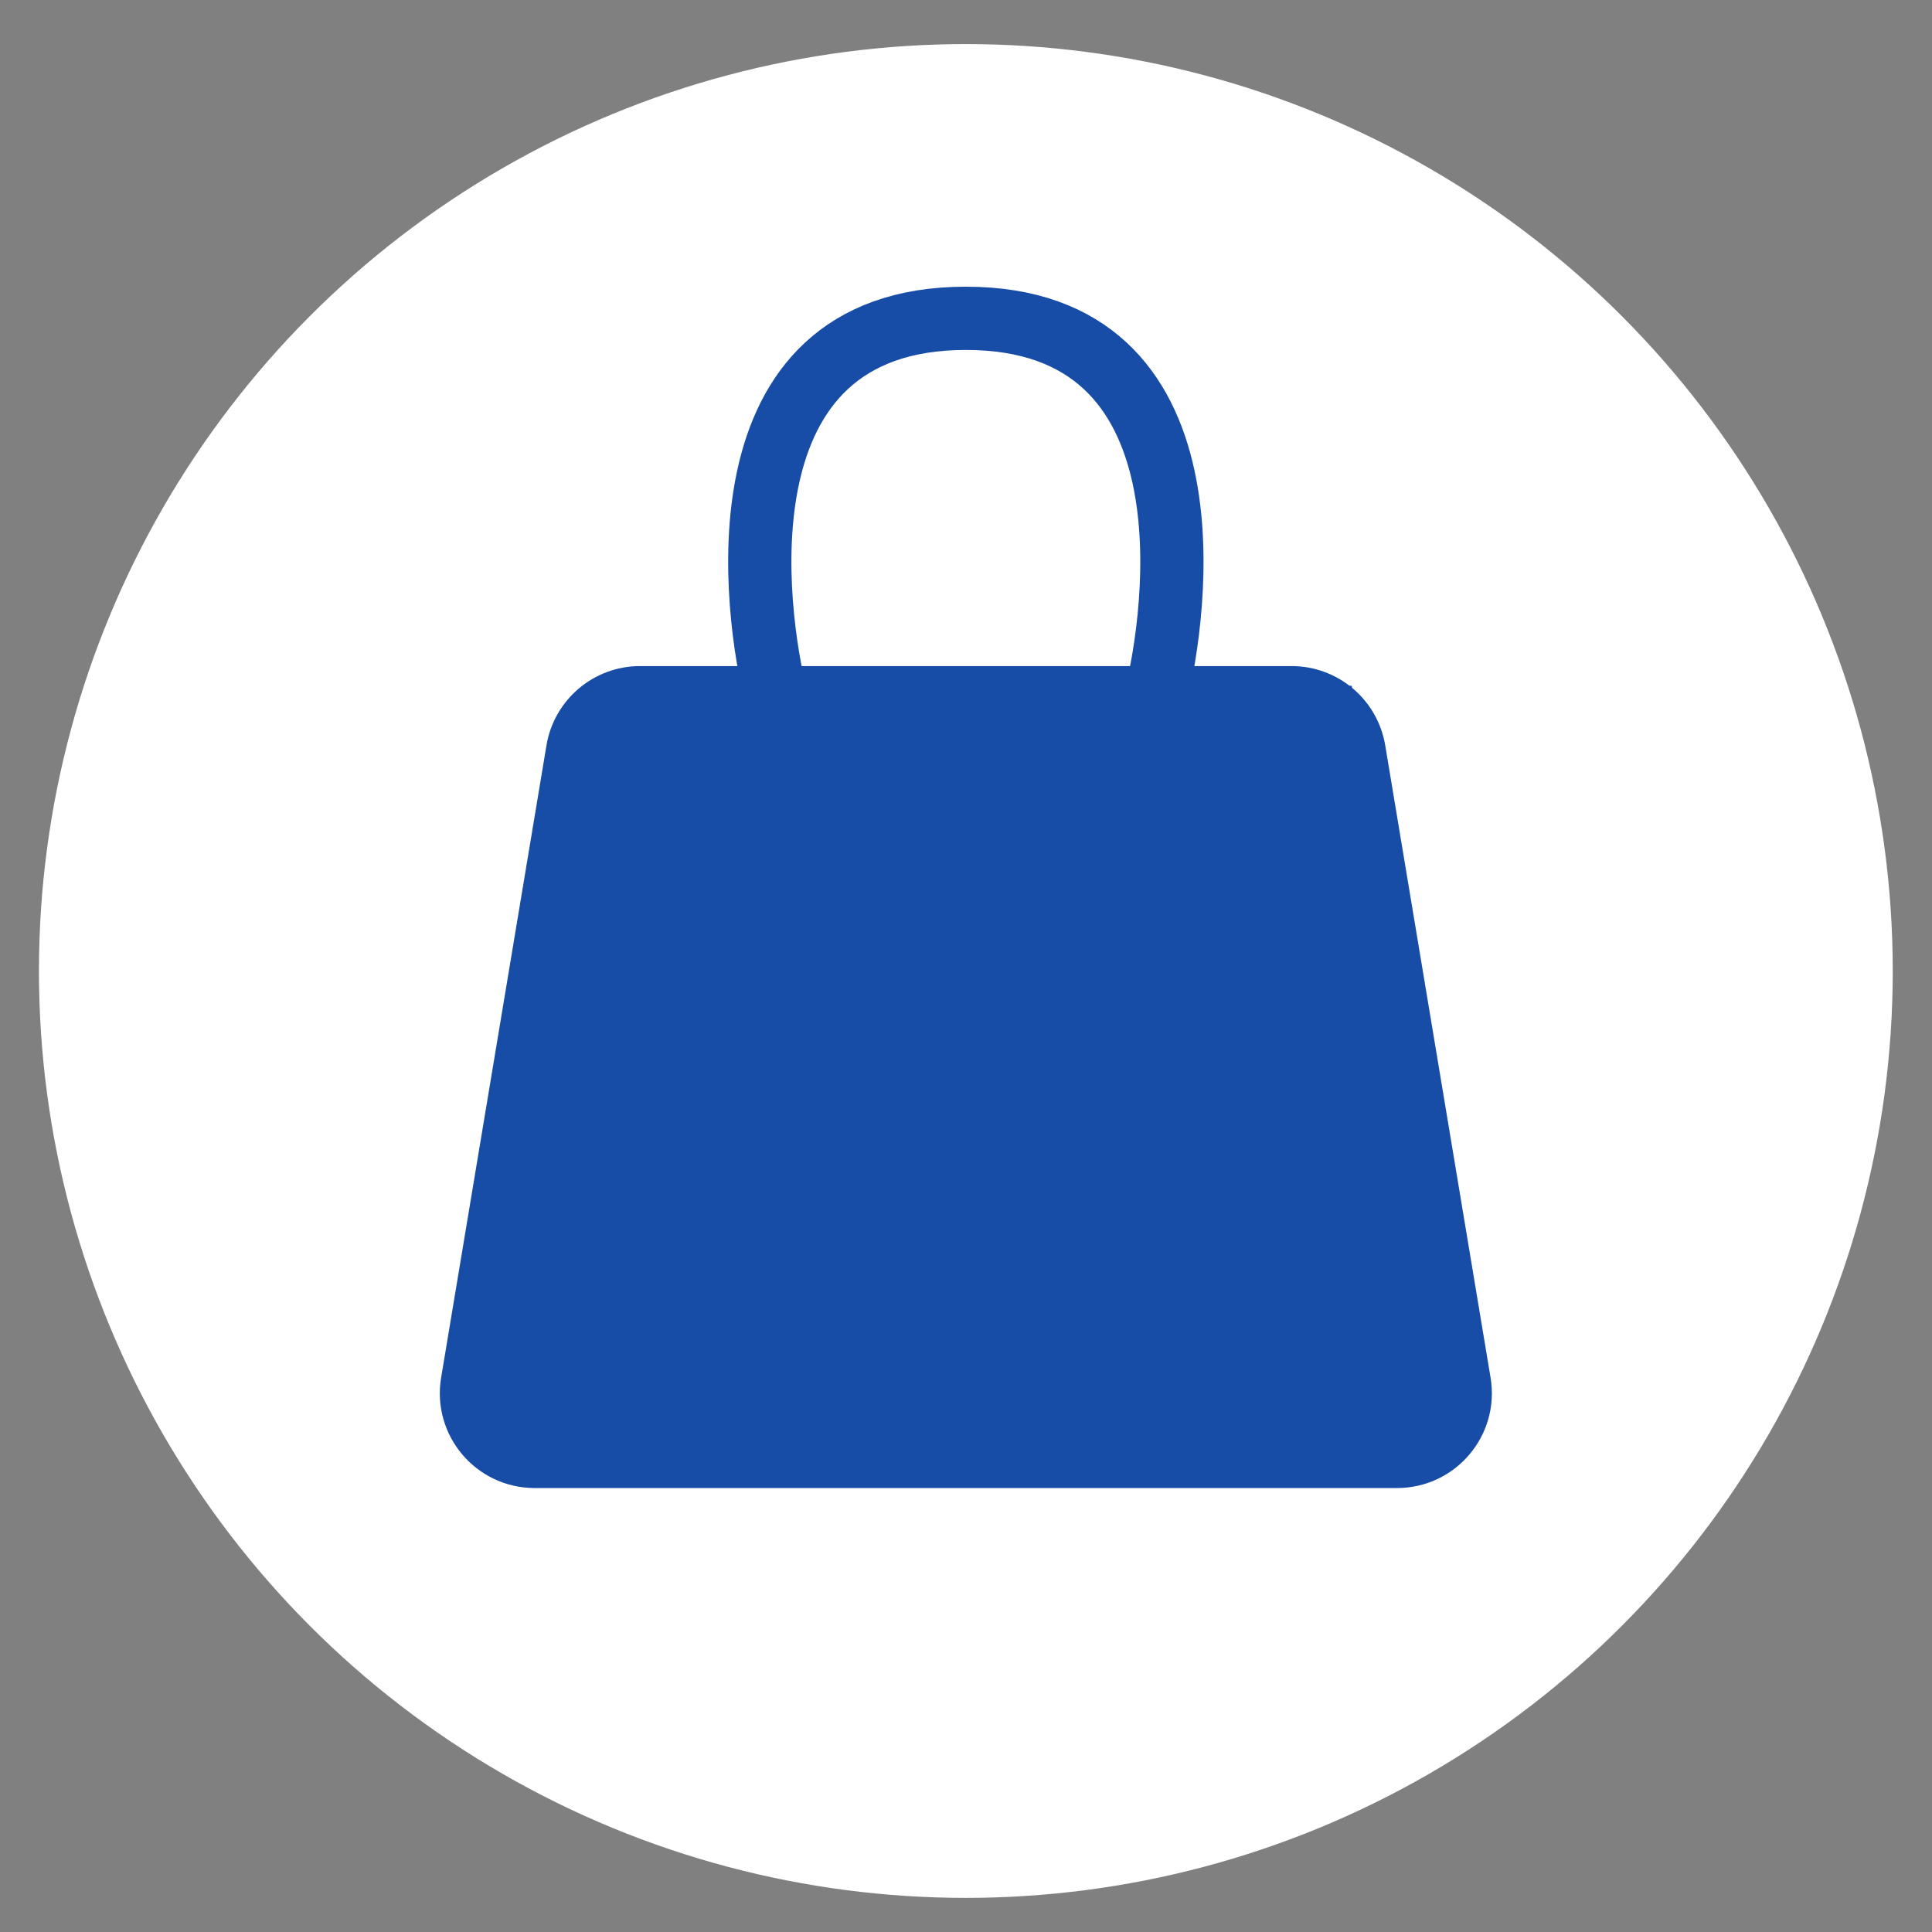
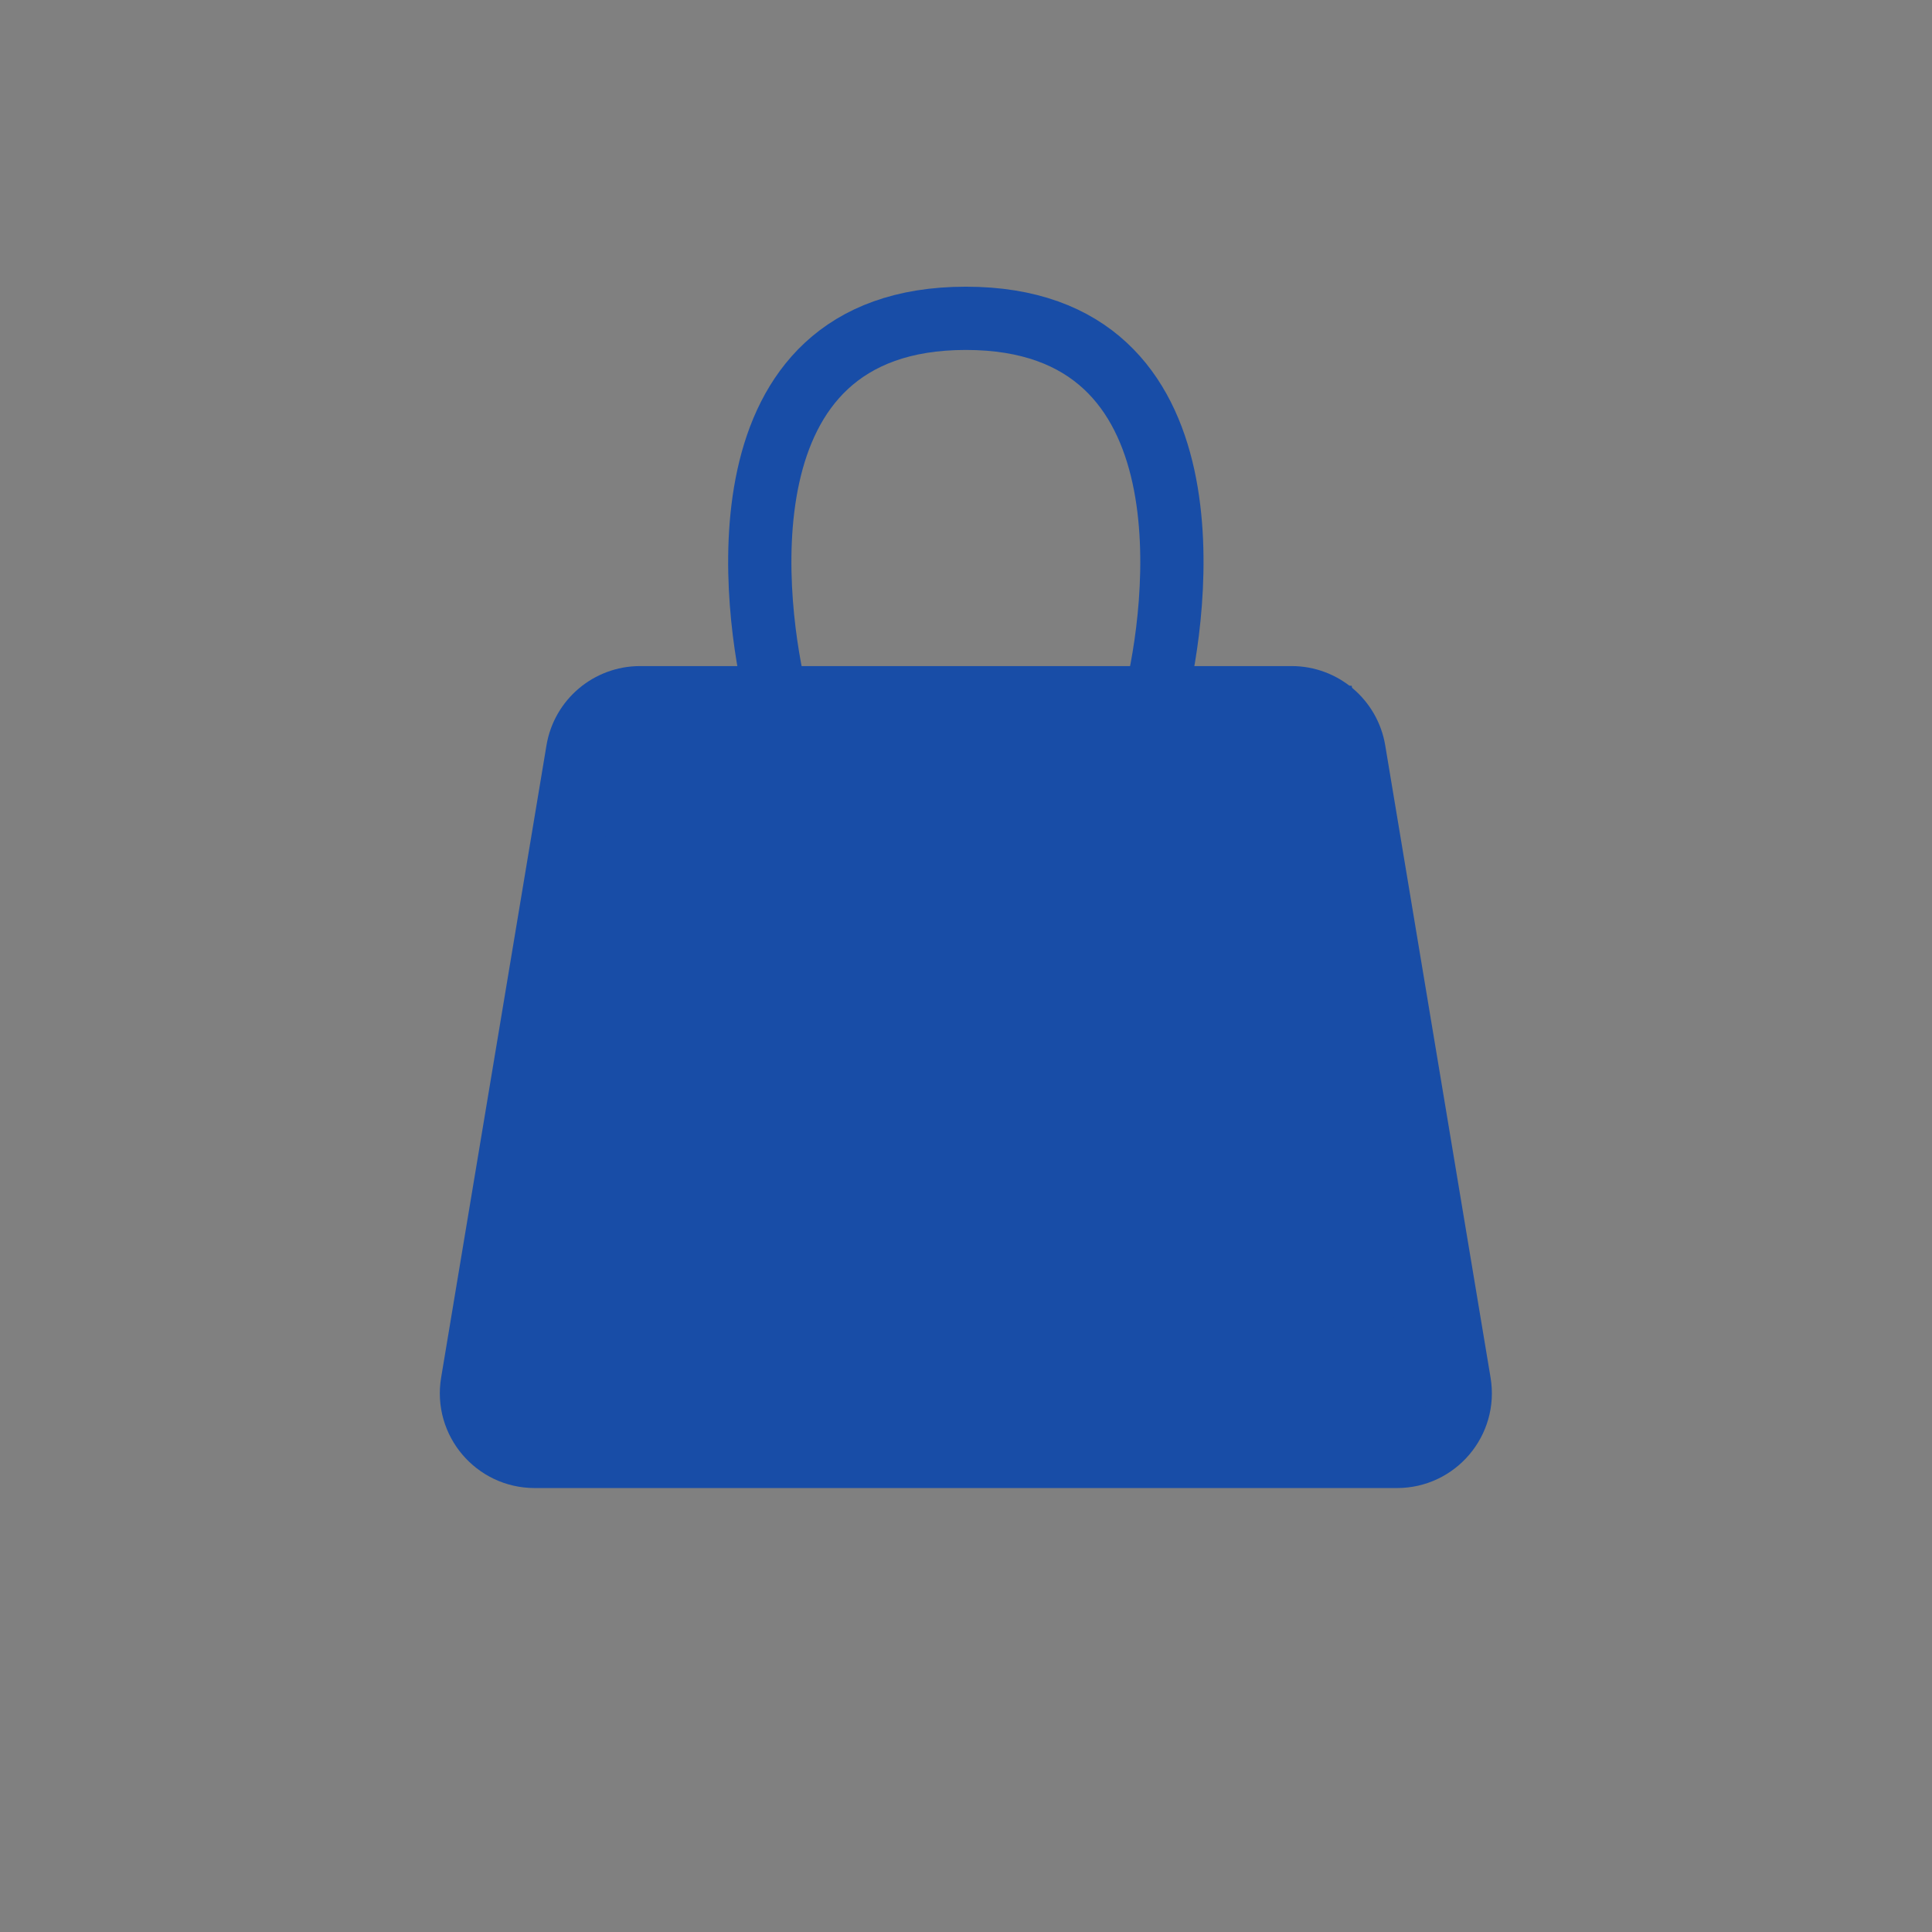
<svg xmlns="http://www.w3.org/2000/svg" width="38" height="38" viewBox="0 0 38 38" fill="none">
  <rect x="0" y="0" width="38" height="38" fill="#808080" stroke="none" />
-   <circle cx="18.997" cy="19.098" r="18.231" fill="white" />
  <path d="M26.155 13.988H11.873L9.302 27.352L10.133 28.108H28.246L26.155 13.988Z" fill="#184DA7" stroke="#184DA7" />
  <path d="M15.266 13.723H12.589C11.981 13.723 11.462 14.163 11.362 14.762L9.29 27.198C9.163 27.956 9.748 28.646 10.516 28.646H27.478C28.246 28.646 28.831 27.956 28.704 27.198L26.632 14.762C26.532 14.163 26.013 13.723 25.405 13.723H22.728M15.266 13.723H22.728M15.266 13.723C14.852 12.065 14.023 6.261 18.997 6.261C23.971 6.261 23.142 12.065 22.728 13.723" stroke="#184DA7" stroke-width="1.244" stroke-linejoin="round" />
</svg>